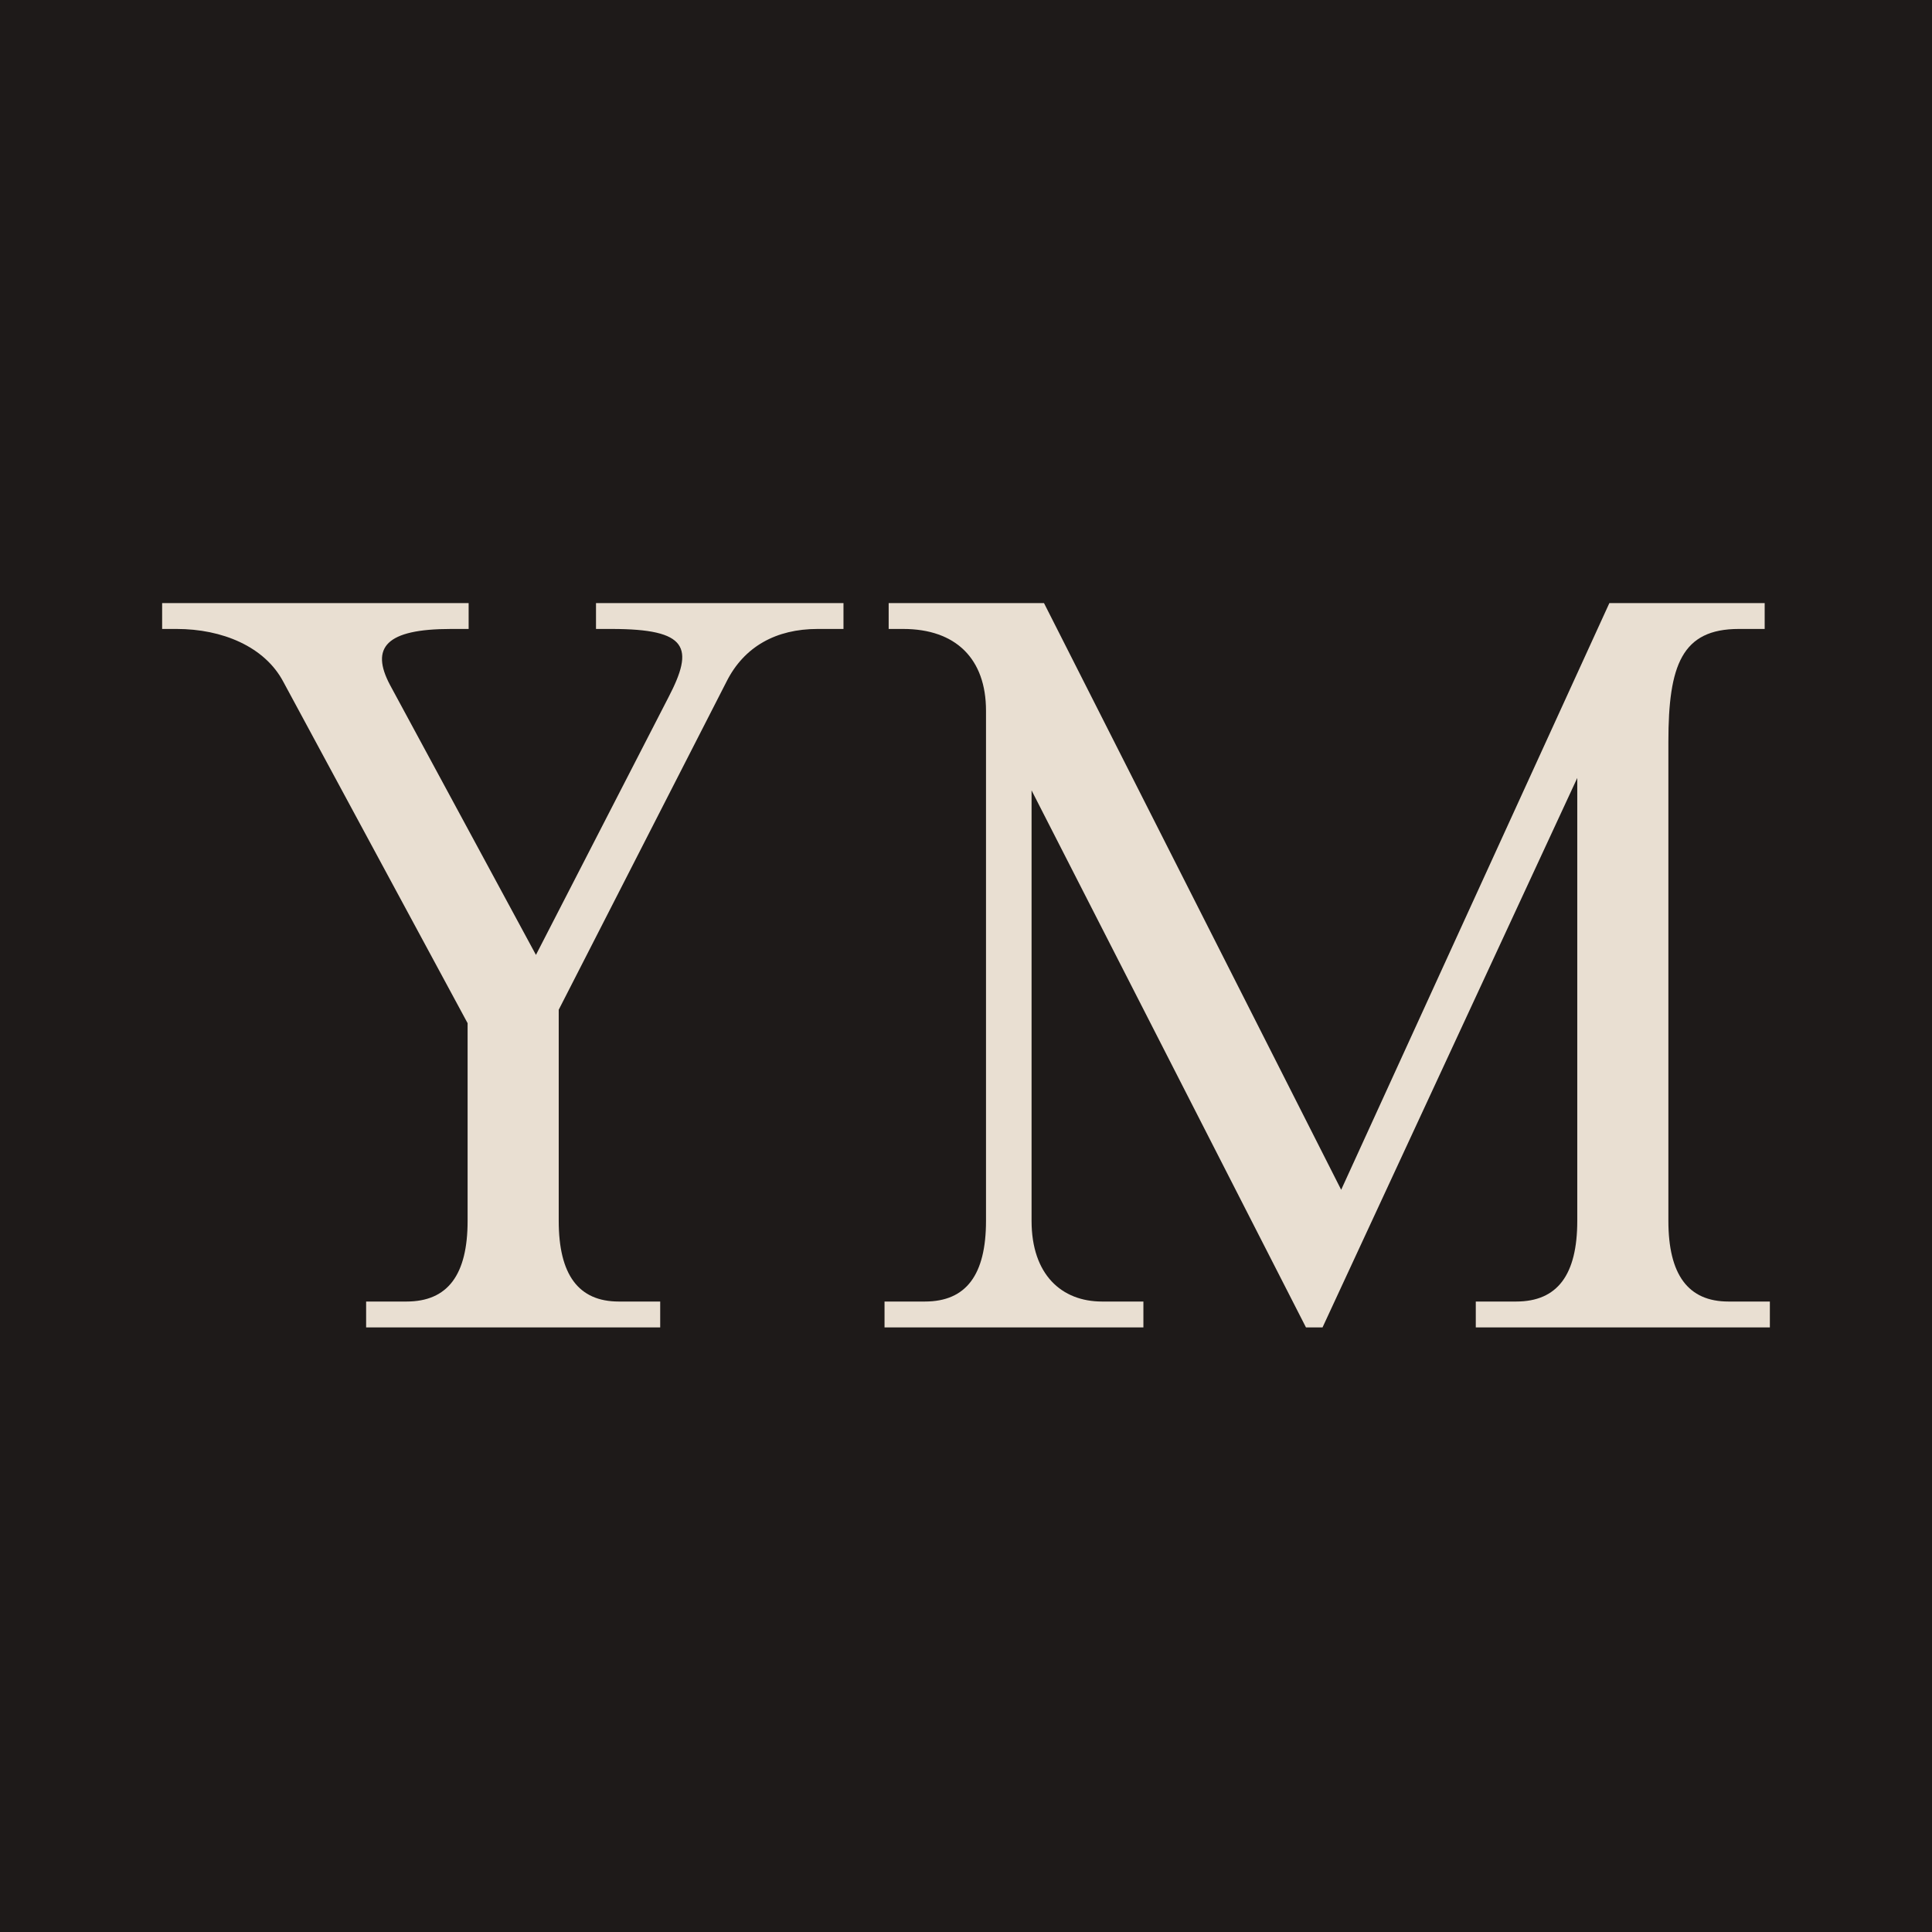
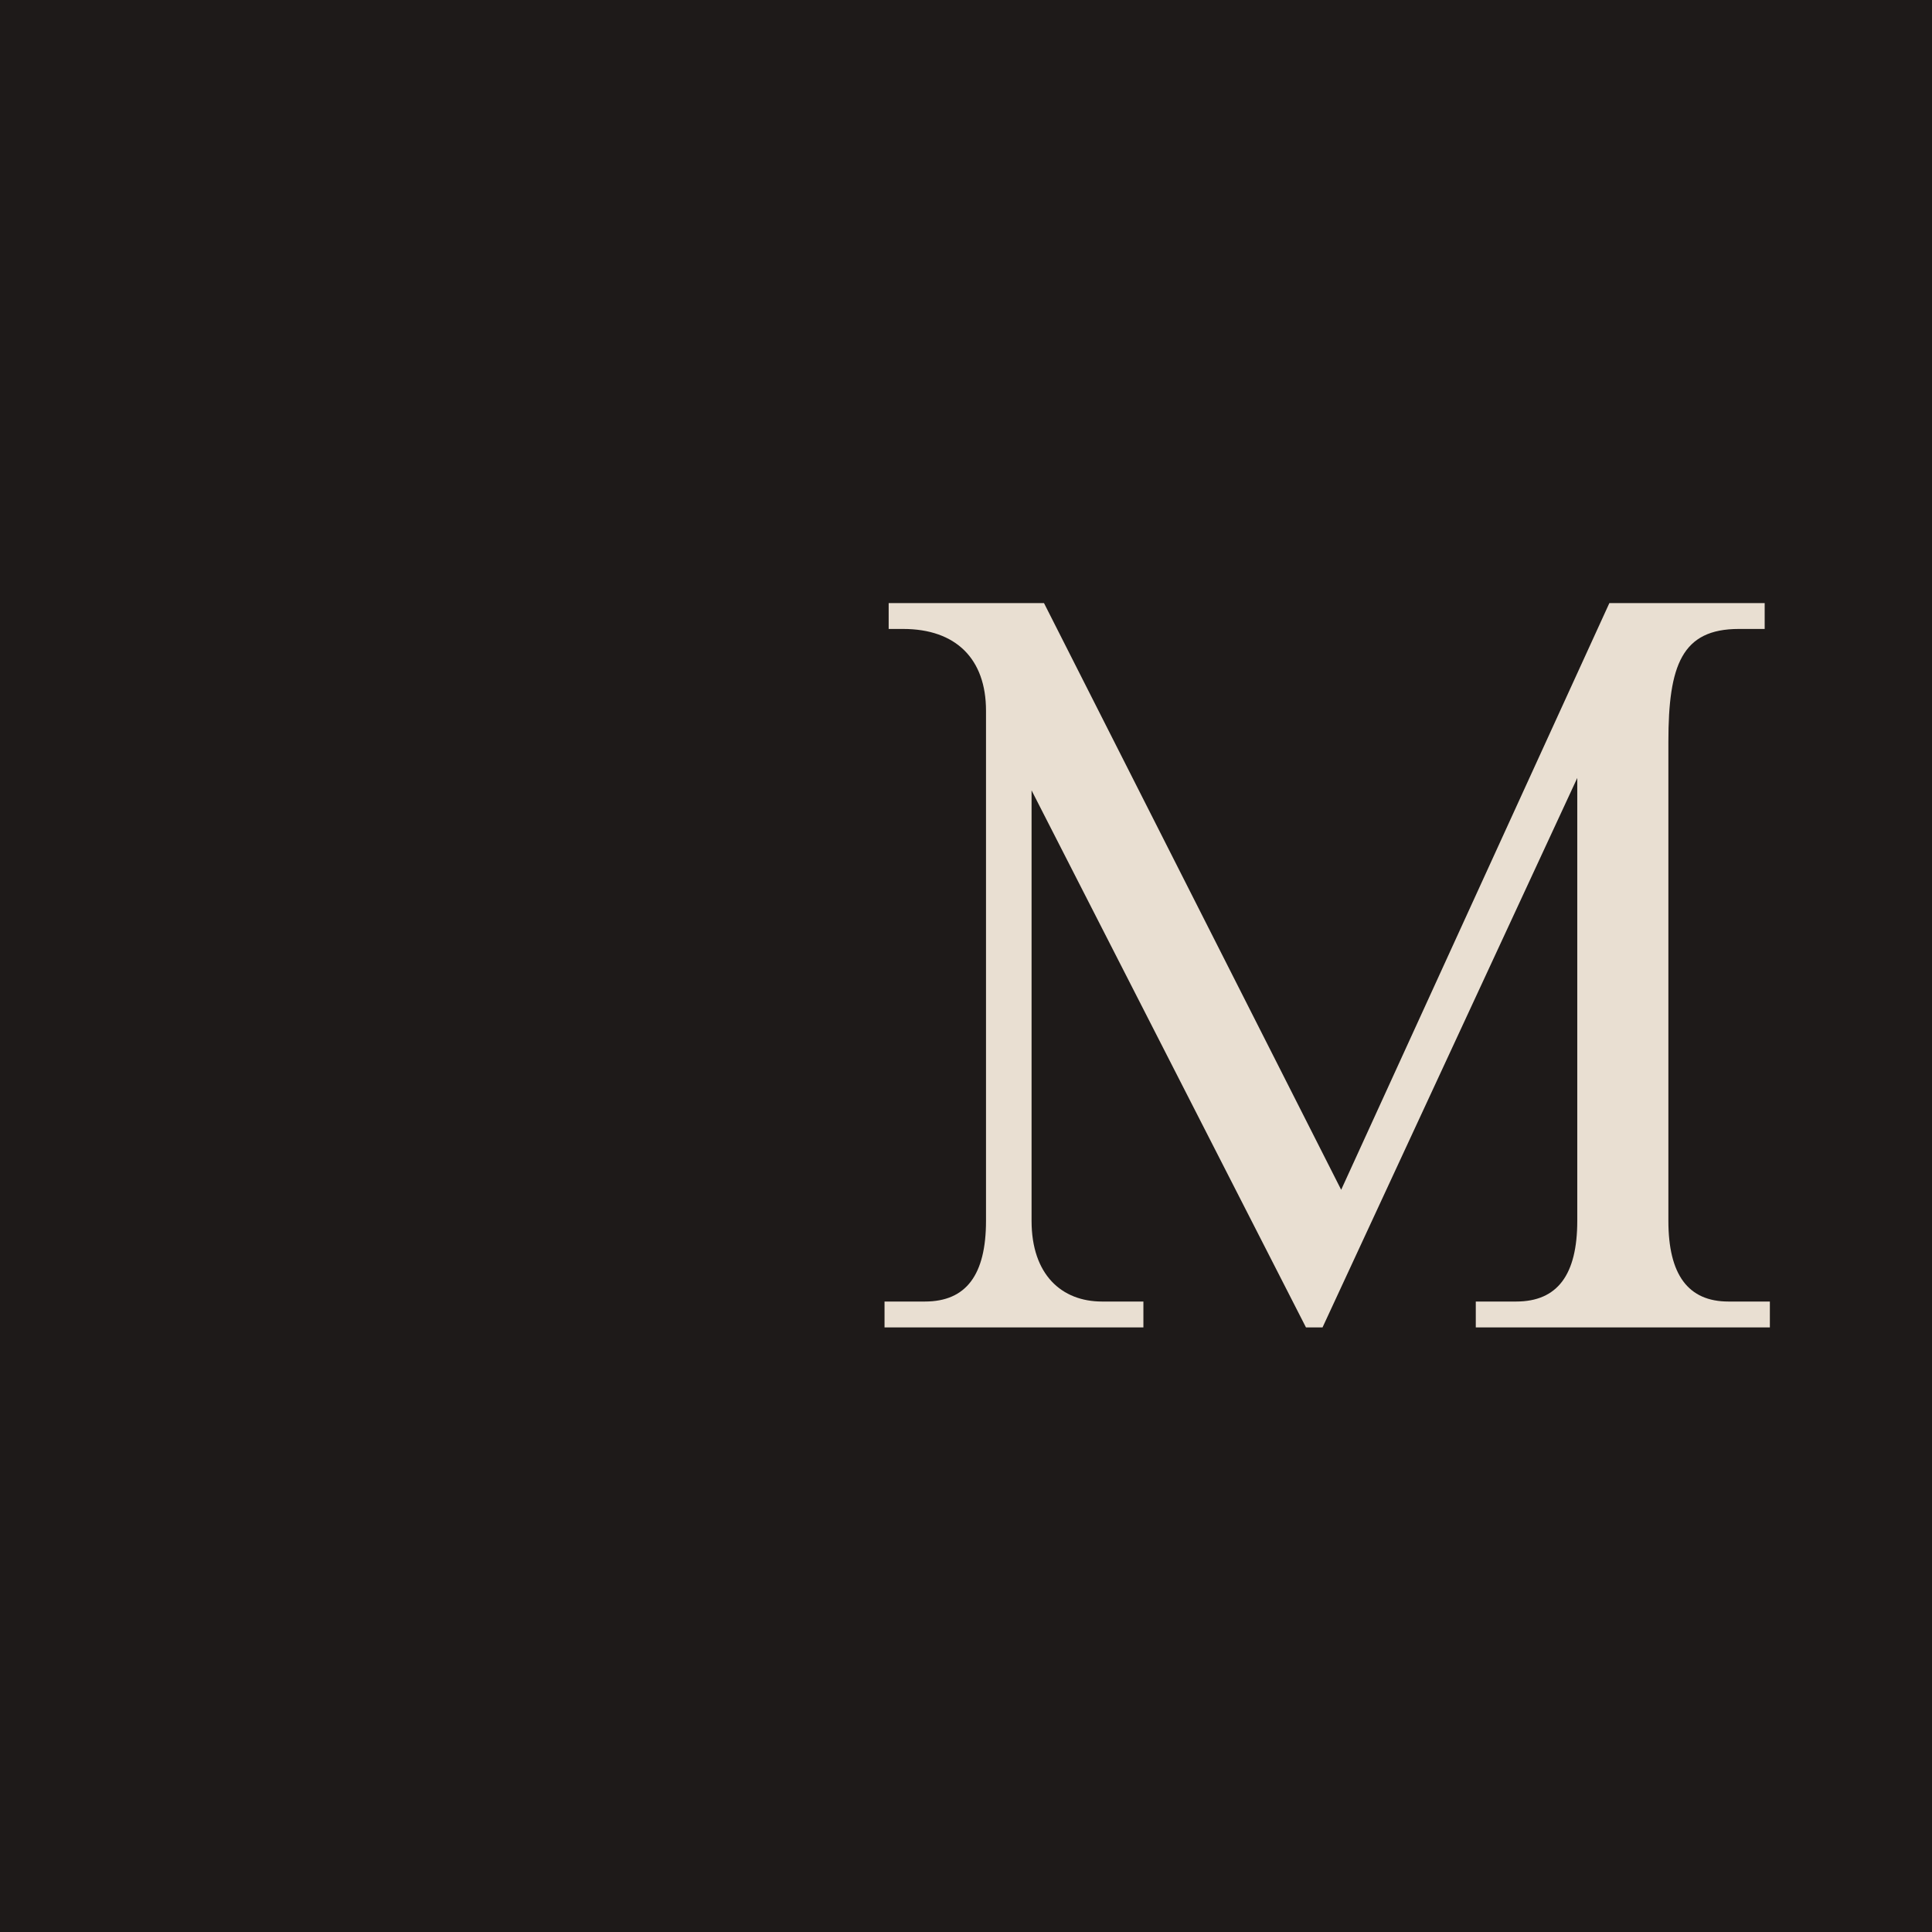
<svg xmlns="http://www.w3.org/2000/svg" width="1275" height="1275" viewBox="0 0 1275 1275" fill="none">
  <rect width="1275" height="1275" fill="#1E1A19" />
-   <path d="M116.567 415.071H107V398H309.272V415.071H297.655C254.604 415.071 244.354 427.363 257.337 451.946L353.69 630.171L441.159 460.14C458.243 427.363 454.143 415.071 403.575 415.071H393.324V398H556.646V415.071H539.562C512.228 415.071 491.044 426.68 479.427 449.897L368.724 666.363V805.666C368.724 841.174 381.708 858.929 408.358 858.929H435.692V876H241.62V858.929H268.271C295.605 858.929 308.589 841.174 308.589 805.666V675.24L186.952 449.897C174.652 426.68 146.634 415.071 116.567 415.071Z" fill="#E9DFD2" />
  <path d="M596.034 415.071H586.467V398H688.97L885.092 785.18L1062.08 398H1164.58V415.071H1147.5C1109.92 415.071 1101.03 438.971 1101.03 489.503V805.666C1101.03 841.174 1114.02 858.929 1140.67 858.929H1168V876H973.928V858.929H1000.58C1027.91 858.929 1040.9 841.174 1040.9 805.666V513.403L872.792 876H861.858L680.77 521.597V805.666C680.77 841.174 700.587 858.929 727.238 858.929H754.572V876H583.734V858.929H610.385C637.719 858.929 650.703 841.174 650.703 805.666V469.017C650.703 434.874 630.885 415.071 596.034 415.071Z" fill="#E9DFD2" />
</svg>